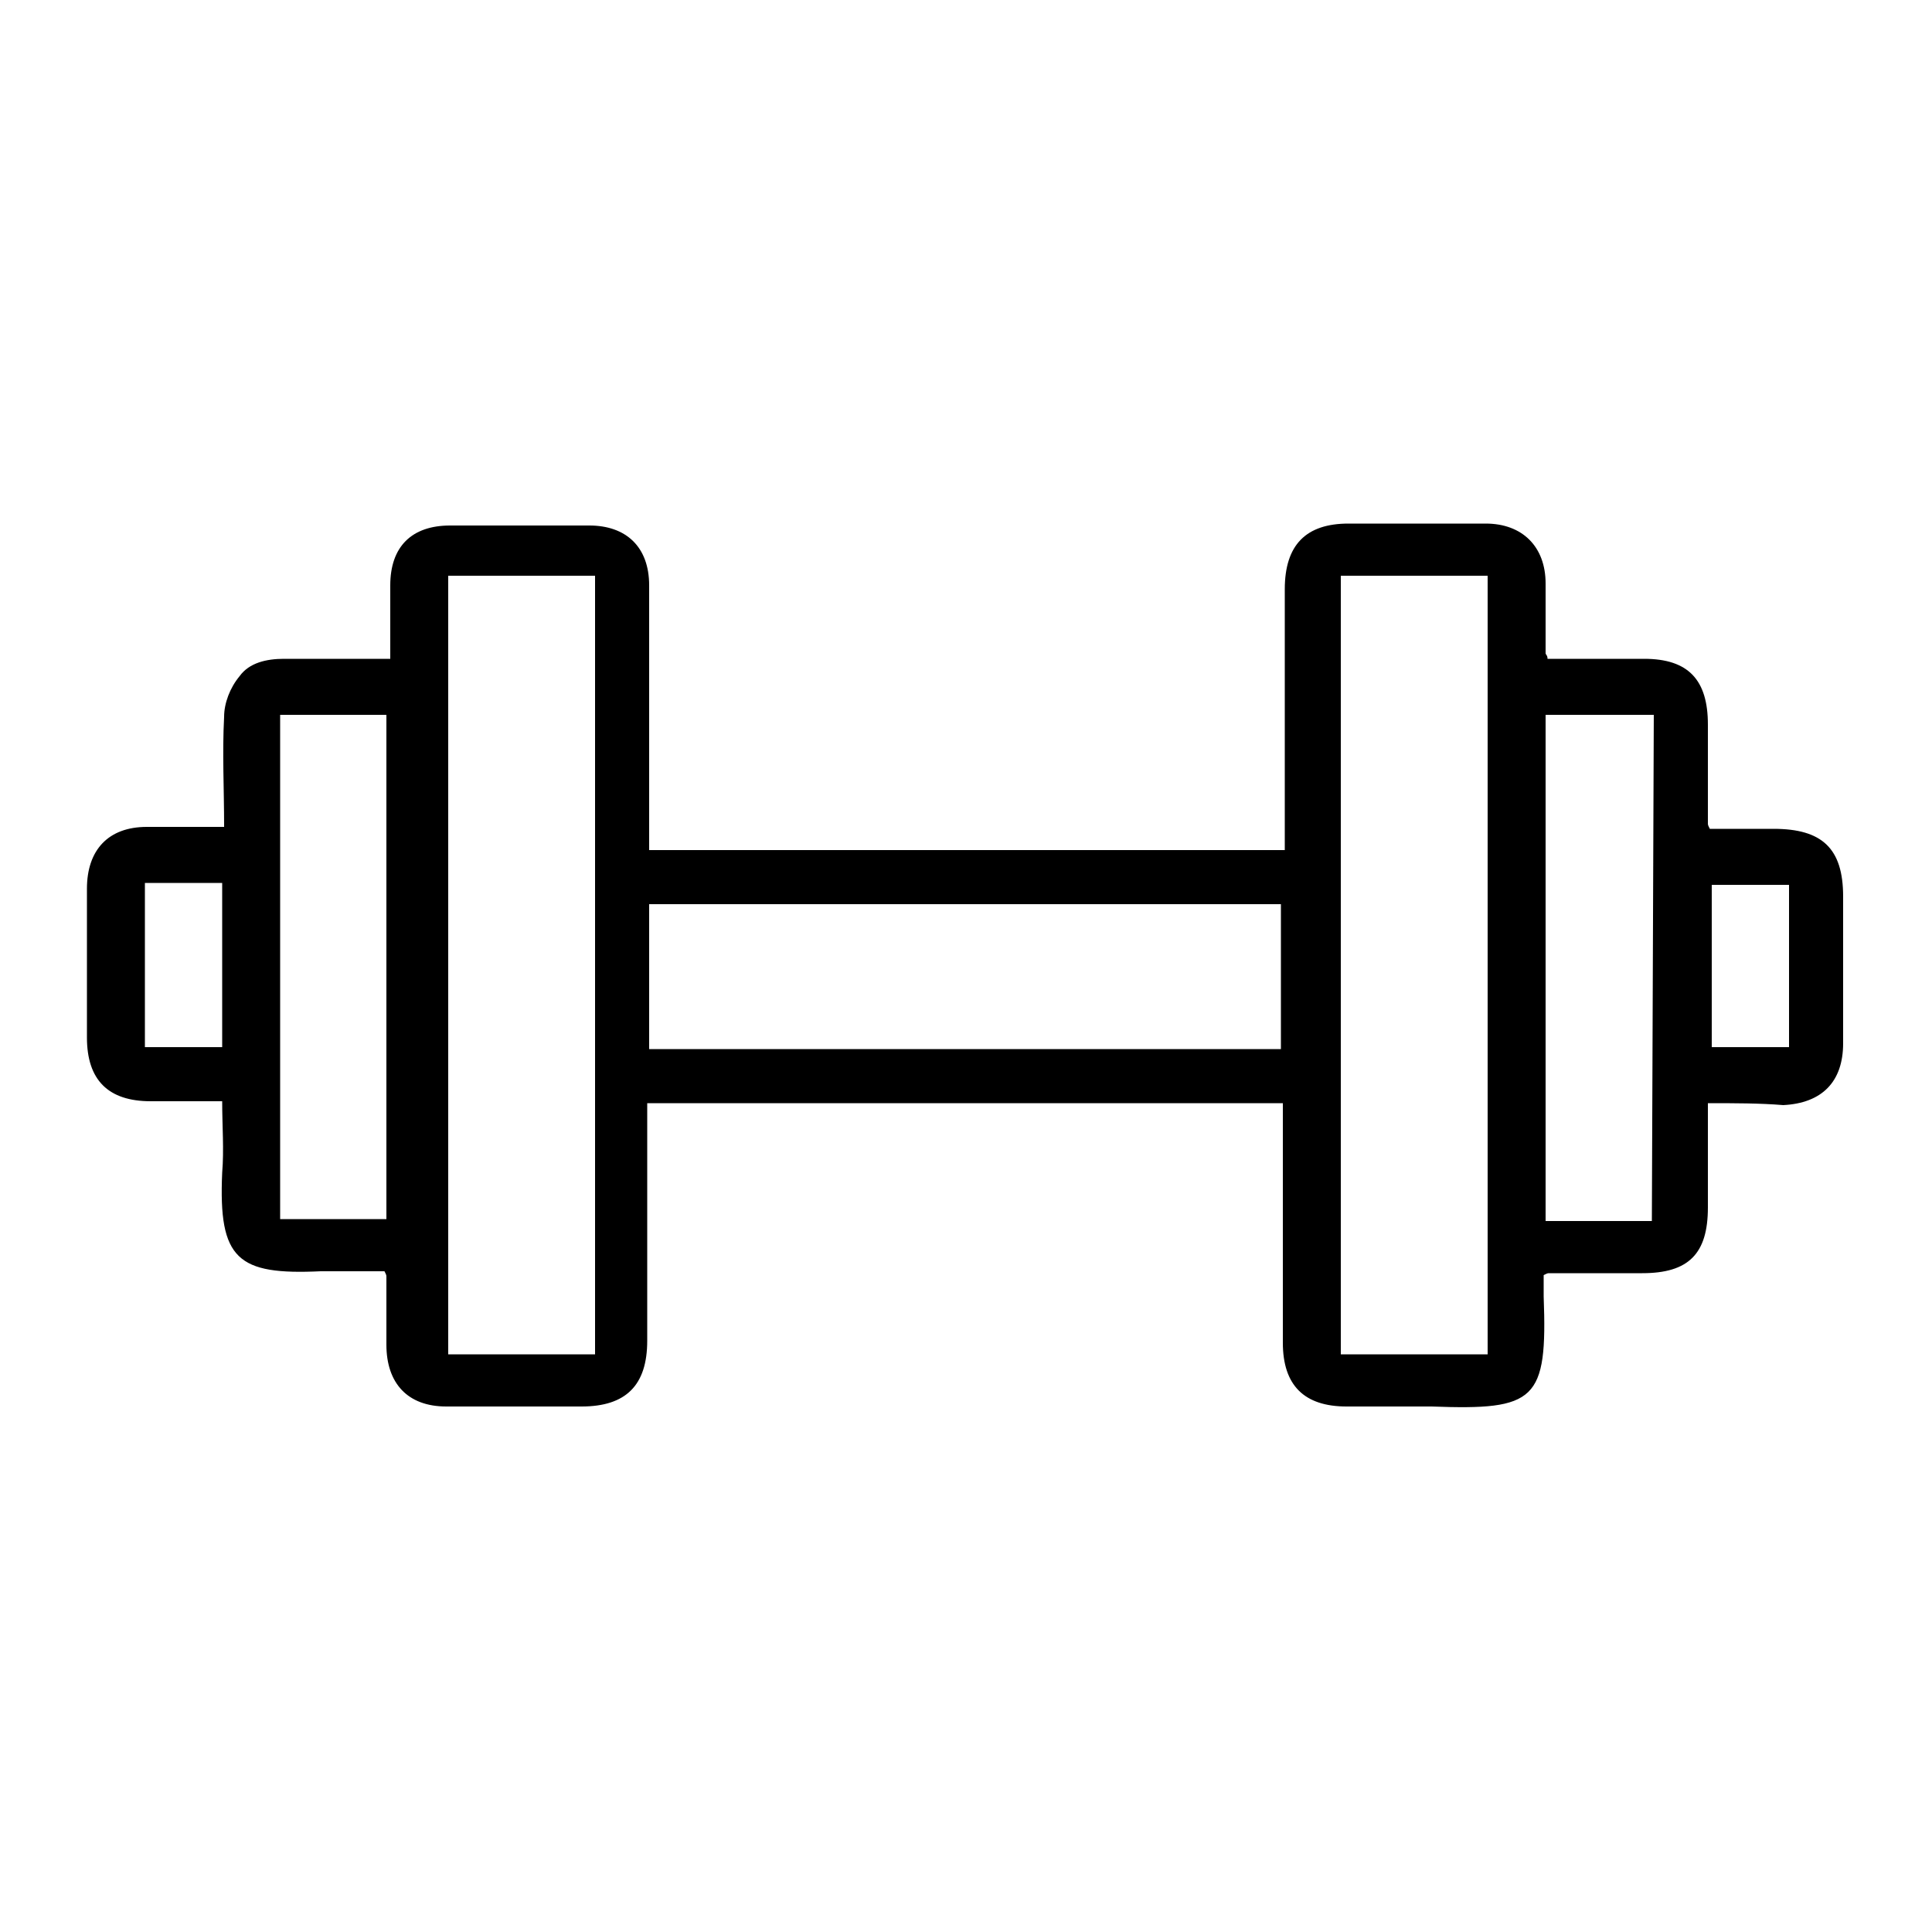
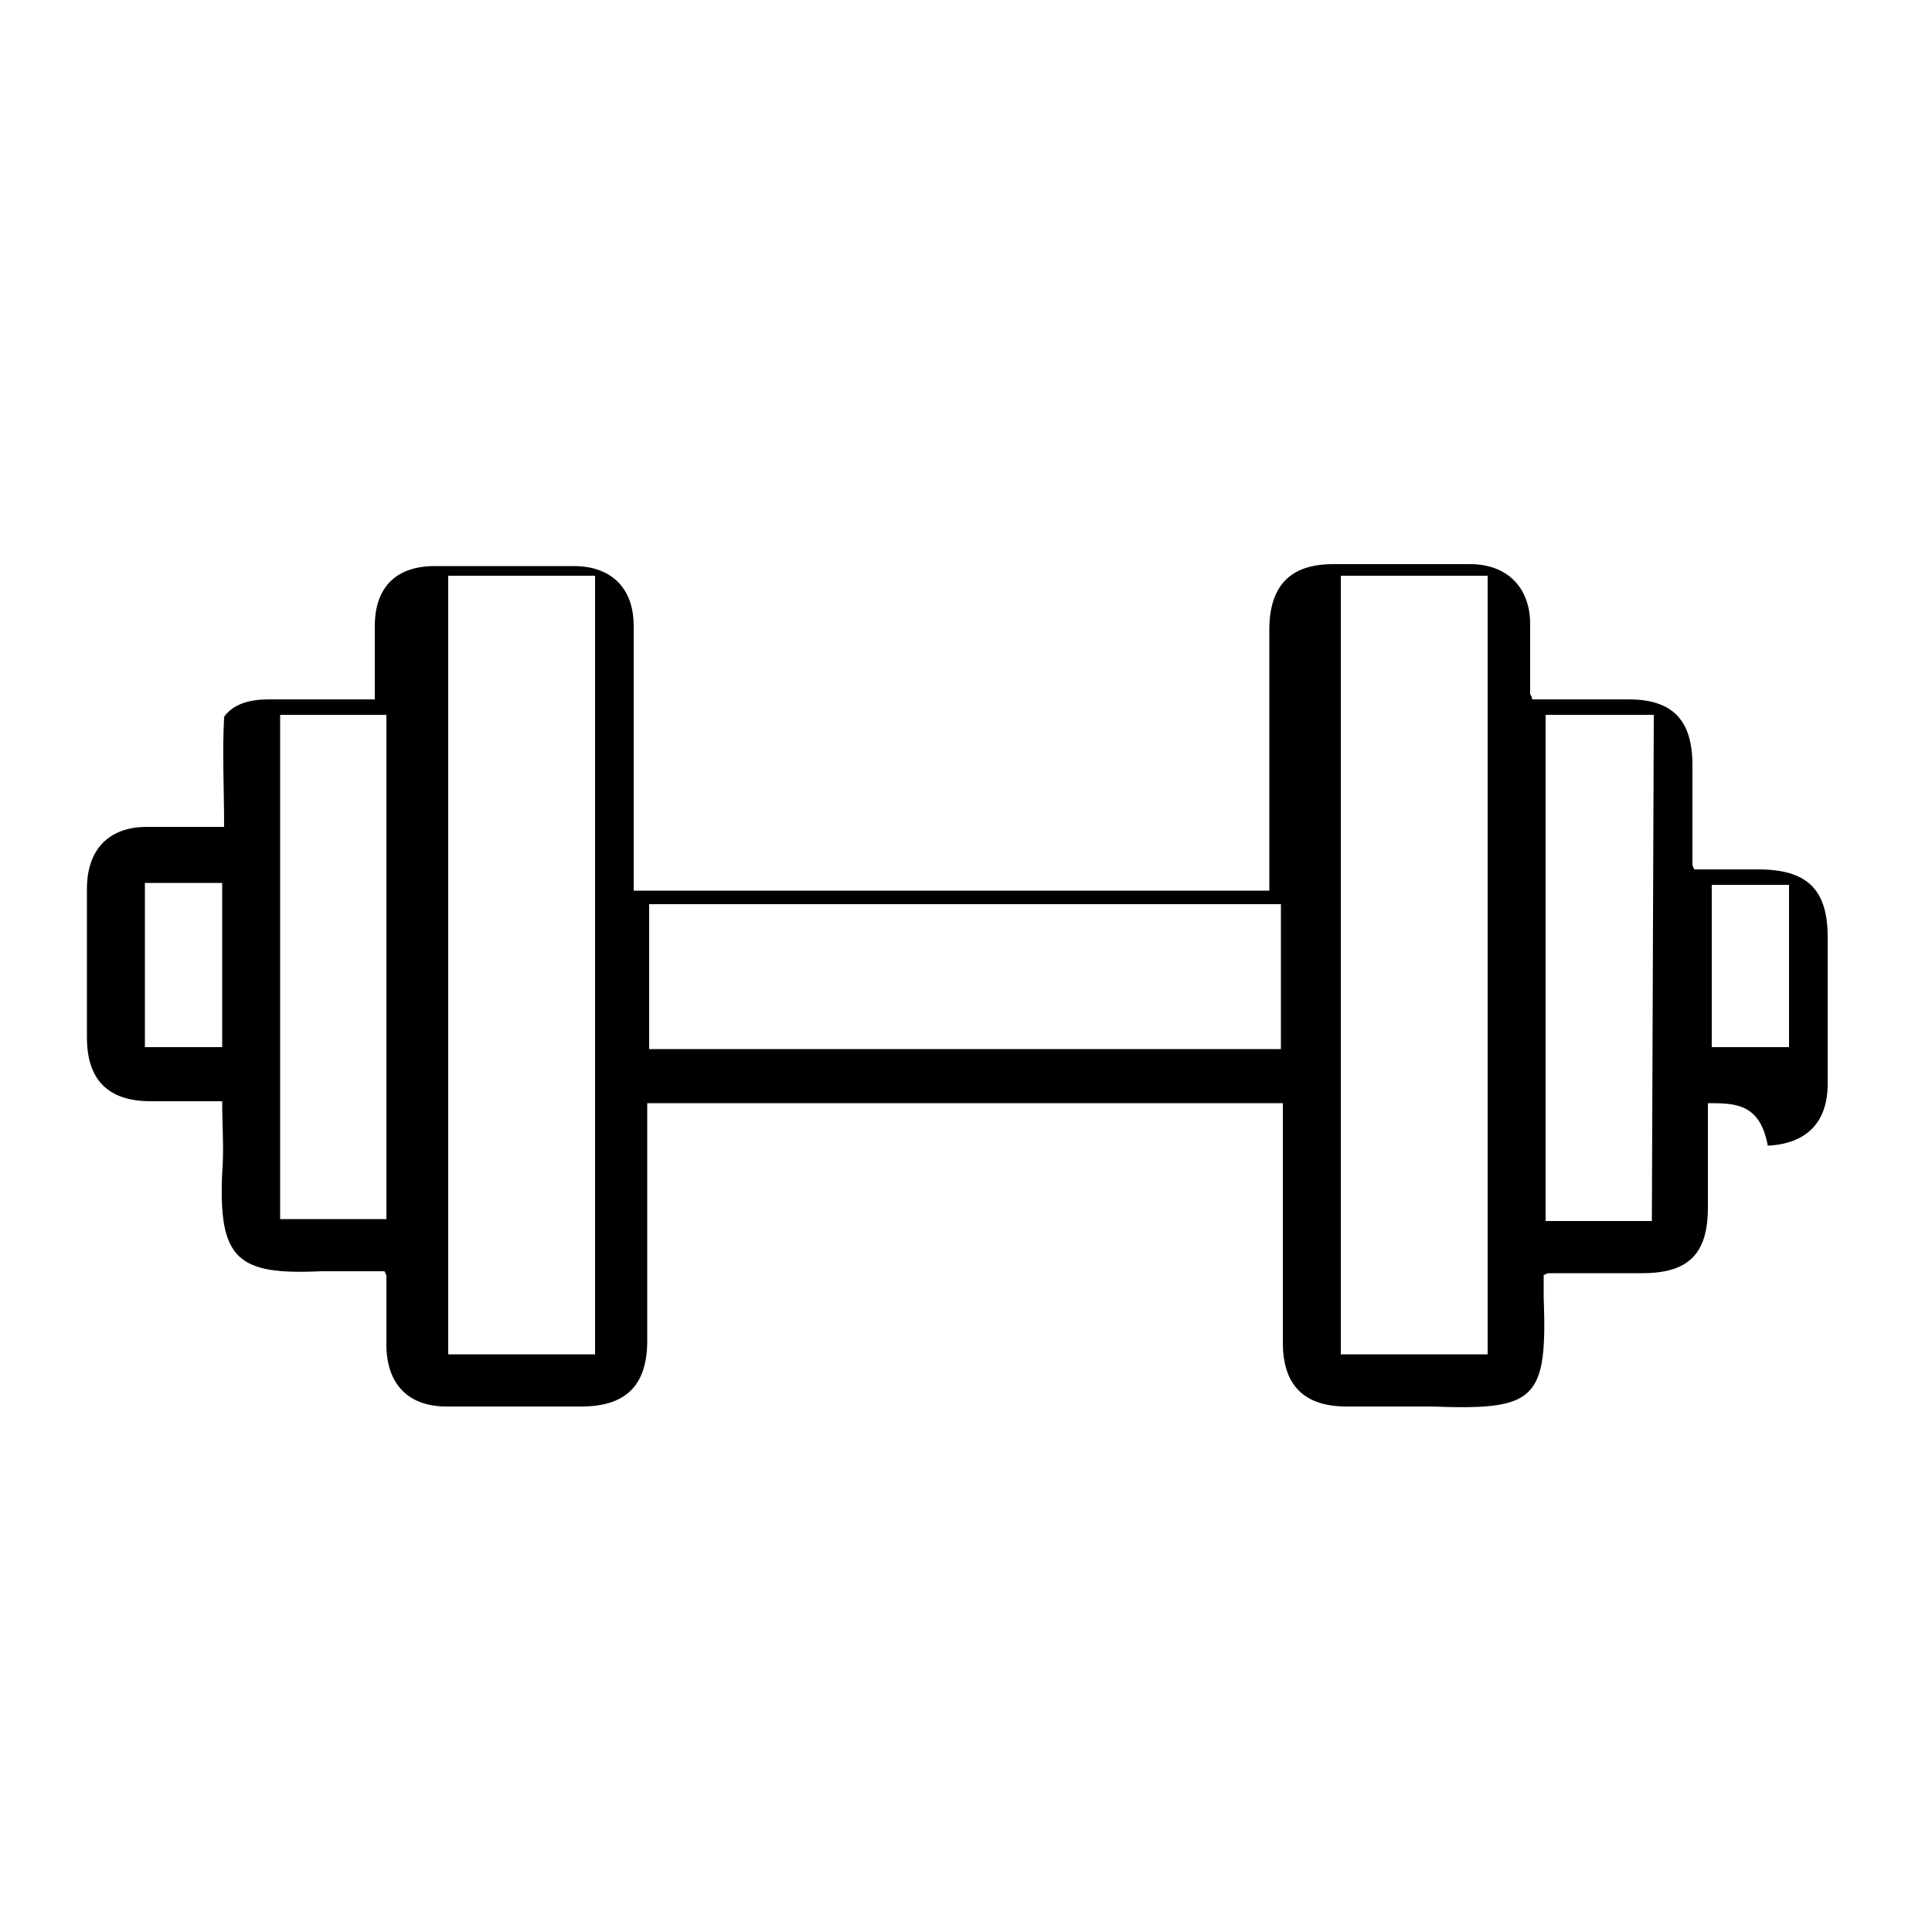
<svg xmlns="http://www.w3.org/2000/svg" version="1.1" id="Capa_1" x="0px" y="0px" viewBox="0 0 100 100" style="enable-background:new 0 0 100 100;" xml:space="preserve">
  <g>
-     <path d="M88.6,54.2h4v-8.4h-4V54.2z M7.5,54.2h4v-8.5h-4V54.2z M85.6,37h-5.6v26.2h5.5L85.6,37L85.6,37z M14.4,63.1H20V37h-5.5   v26.1H14.4z M66.4,46.8H33.6v7.5h32.7V46.8z M69.4,70.1h7.6V29.8h-7.6V70.1z M30.8,29.8h-7.6v40.3h7.6V29.8z M88.4,57.1   c0,1.9,0,3.6,0,5.4c0,2.4-1,3.4-3.4,3.4c-1.6,0-3.2,0-4.8,0c-0.1,0-0.1,0-0.3,0.1c0,0.3,0,0.7,0,1.1c0.2,5.4-0.4,5.9-5.8,5.7   c-1.5,0-3,0-4.4,0c-2.2,0-3.3-1.1-3.3-3.3c0-3.8,0-7.6,0-11.3v-1.1H33.5v1.1c0,3.7,0,7.5,0,11.2c0,2.3-1.1,3.4-3.4,3.4s-4.7,0-7,0   c-2,0-3.1-1.2-3.1-3.2c0-1.2,0-2.3,0-3.5c0-0.1,0-0.1-0.1-0.3c-1.1,0-2.2,0-3.3,0c-4.3,0.2-5.3-0.6-5.1-5.1c0.1-1.2,0-2.4,0-3.7   c-1.3,0-2.5,0-3.7,0c-2.2,0-3.3-1.1-3.3-3.3c0-2.6,0-5.2,0-7.7c0-2,1.1-3.2,3.1-3.2c1.3,0,2.6,0,4,0c0-2-0.1-3.8,0-5.7   c0-0.7,0.3-1.5,0.8-2.1c0.5-0.7,1.4-0.9,2.3-0.9c1.8,0,3.6,0,5.5,0c0-1.3,0-2.6,0-3.8c0-2,1.1-3.1,3.1-3.1c2.4,0,4.8,0,7.2,0   c1.9,0,3.1,1.1,3.1,3.1c0,4.2,0,8.5,0,12.7c0,0.3,0,0.6,0,1h32.9v-1.1c0-4.1,0-8.2,0-12.4c0-2.3,1.1-3.4,3.3-3.4c2.4,0,4.7,0,7.1,0   c1.9,0,3.1,1.2,3.1,3.1c0,1.2,0,2.4,0,3.6c0,0.1,0.1,0.1,0.1,0.3c1.6,0,3.3,0,5,0c2.3,0,3.3,1.1,3.3,3.4c0,1.7,0,3.4,0,5.1   c0,0.1,0,0.1,0.1,0.3c1.1,0,2.2,0,3.3,0c2.5,0,3.6,1,3.6,3.5s0,5,0,7.6c0,2-1.1,3.1-3.1,3.2C91.1,57.1,89.8,57.1,88.4,57.1" />
+     <path d="M88.6,54.2h4v-8.4h-4V54.2z M7.5,54.2h4v-8.5h-4V54.2z M85.6,37h-5.6v26.2h5.5L85.6,37L85.6,37z M14.4,63.1H20V37h-5.5   v26.1H14.4z M66.4,46.8H33.6v7.5h32.7V46.8z M69.4,70.1h7.6V29.8h-7.6V70.1z M30.8,29.8h-7.6v40.3h7.6V29.8z M88.4,57.1   c0,1.9,0,3.6,0,5.4c0,2.4-1,3.4-3.4,3.4c-1.6,0-3.2,0-4.8,0c-0.1,0-0.1,0-0.3,0.1c0,0.3,0,0.7,0,1.1c0.2,5.4-0.4,5.9-5.8,5.7   c-1.5,0-3,0-4.4,0c-2.2,0-3.3-1.1-3.3-3.3c0-3.8,0-7.6,0-11.3v-1.1H33.5v1.1c0,3.7,0,7.5,0,11.2c0,2.3-1.1,3.4-3.4,3.4s-4.7,0-7,0   c-2,0-3.1-1.2-3.1-3.2c0-1.2,0-2.3,0-3.5c0-0.1,0-0.1-0.1-0.3c-1.1,0-2.2,0-3.3,0c-4.3,0.2-5.3-0.6-5.1-5.1c0.1-1.2,0-2.4,0-3.7   c-1.3,0-2.5,0-3.7,0c-2.2,0-3.3-1.1-3.3-3.3c0-2.6,0-5.2,0-7.7c0-2,1.1-3.2,3.1-3.2c1.3,0,2.6,0,4,0c0-2-0.1-3.8,0-5.7   c0.5-0.7,1.4-0.9,2.3-0.9c1.8,0,3.6,0,5.5,0c0-1.3,0-2.6,0-3.8c0-2,1.1-3.1,3.1-3.1c2.4,0,4.8,0,7.2,0   c1.9,0,3.1,1.1,3.1,3.1c0,4.2,0,8.5,0,12.7c0,0.3,0,0.6,0,1h32.9v-1.1c0-4.1,0-8.2,0-12.4c0-2.3,1.1-3.4,3.3-3.4c2.4,0,4.7,0,7.1,0   c1.9,0,3.1,1.2,3.1,3.1c0,1.2,0,2.4,0,3.6c0,0.1,0.1,0.1,0.1,0.3c1.6,0,3.3,0,5,0c2.3,0,3.3,1.1,3.3,3.4c0,1.7,0,3.4,0,5.1   c0,0.1,0,0.1,0.1,0.3c1.1,0,2.2,0,3.3,0c2.5,0,3.6,1,3.6,3.5s0,5,0,7.6c0,2-1.1,3.1-3.1,3.2C91.1,57.1,89.8,57.1,88.4,57.1" />
  </g>
</svg>